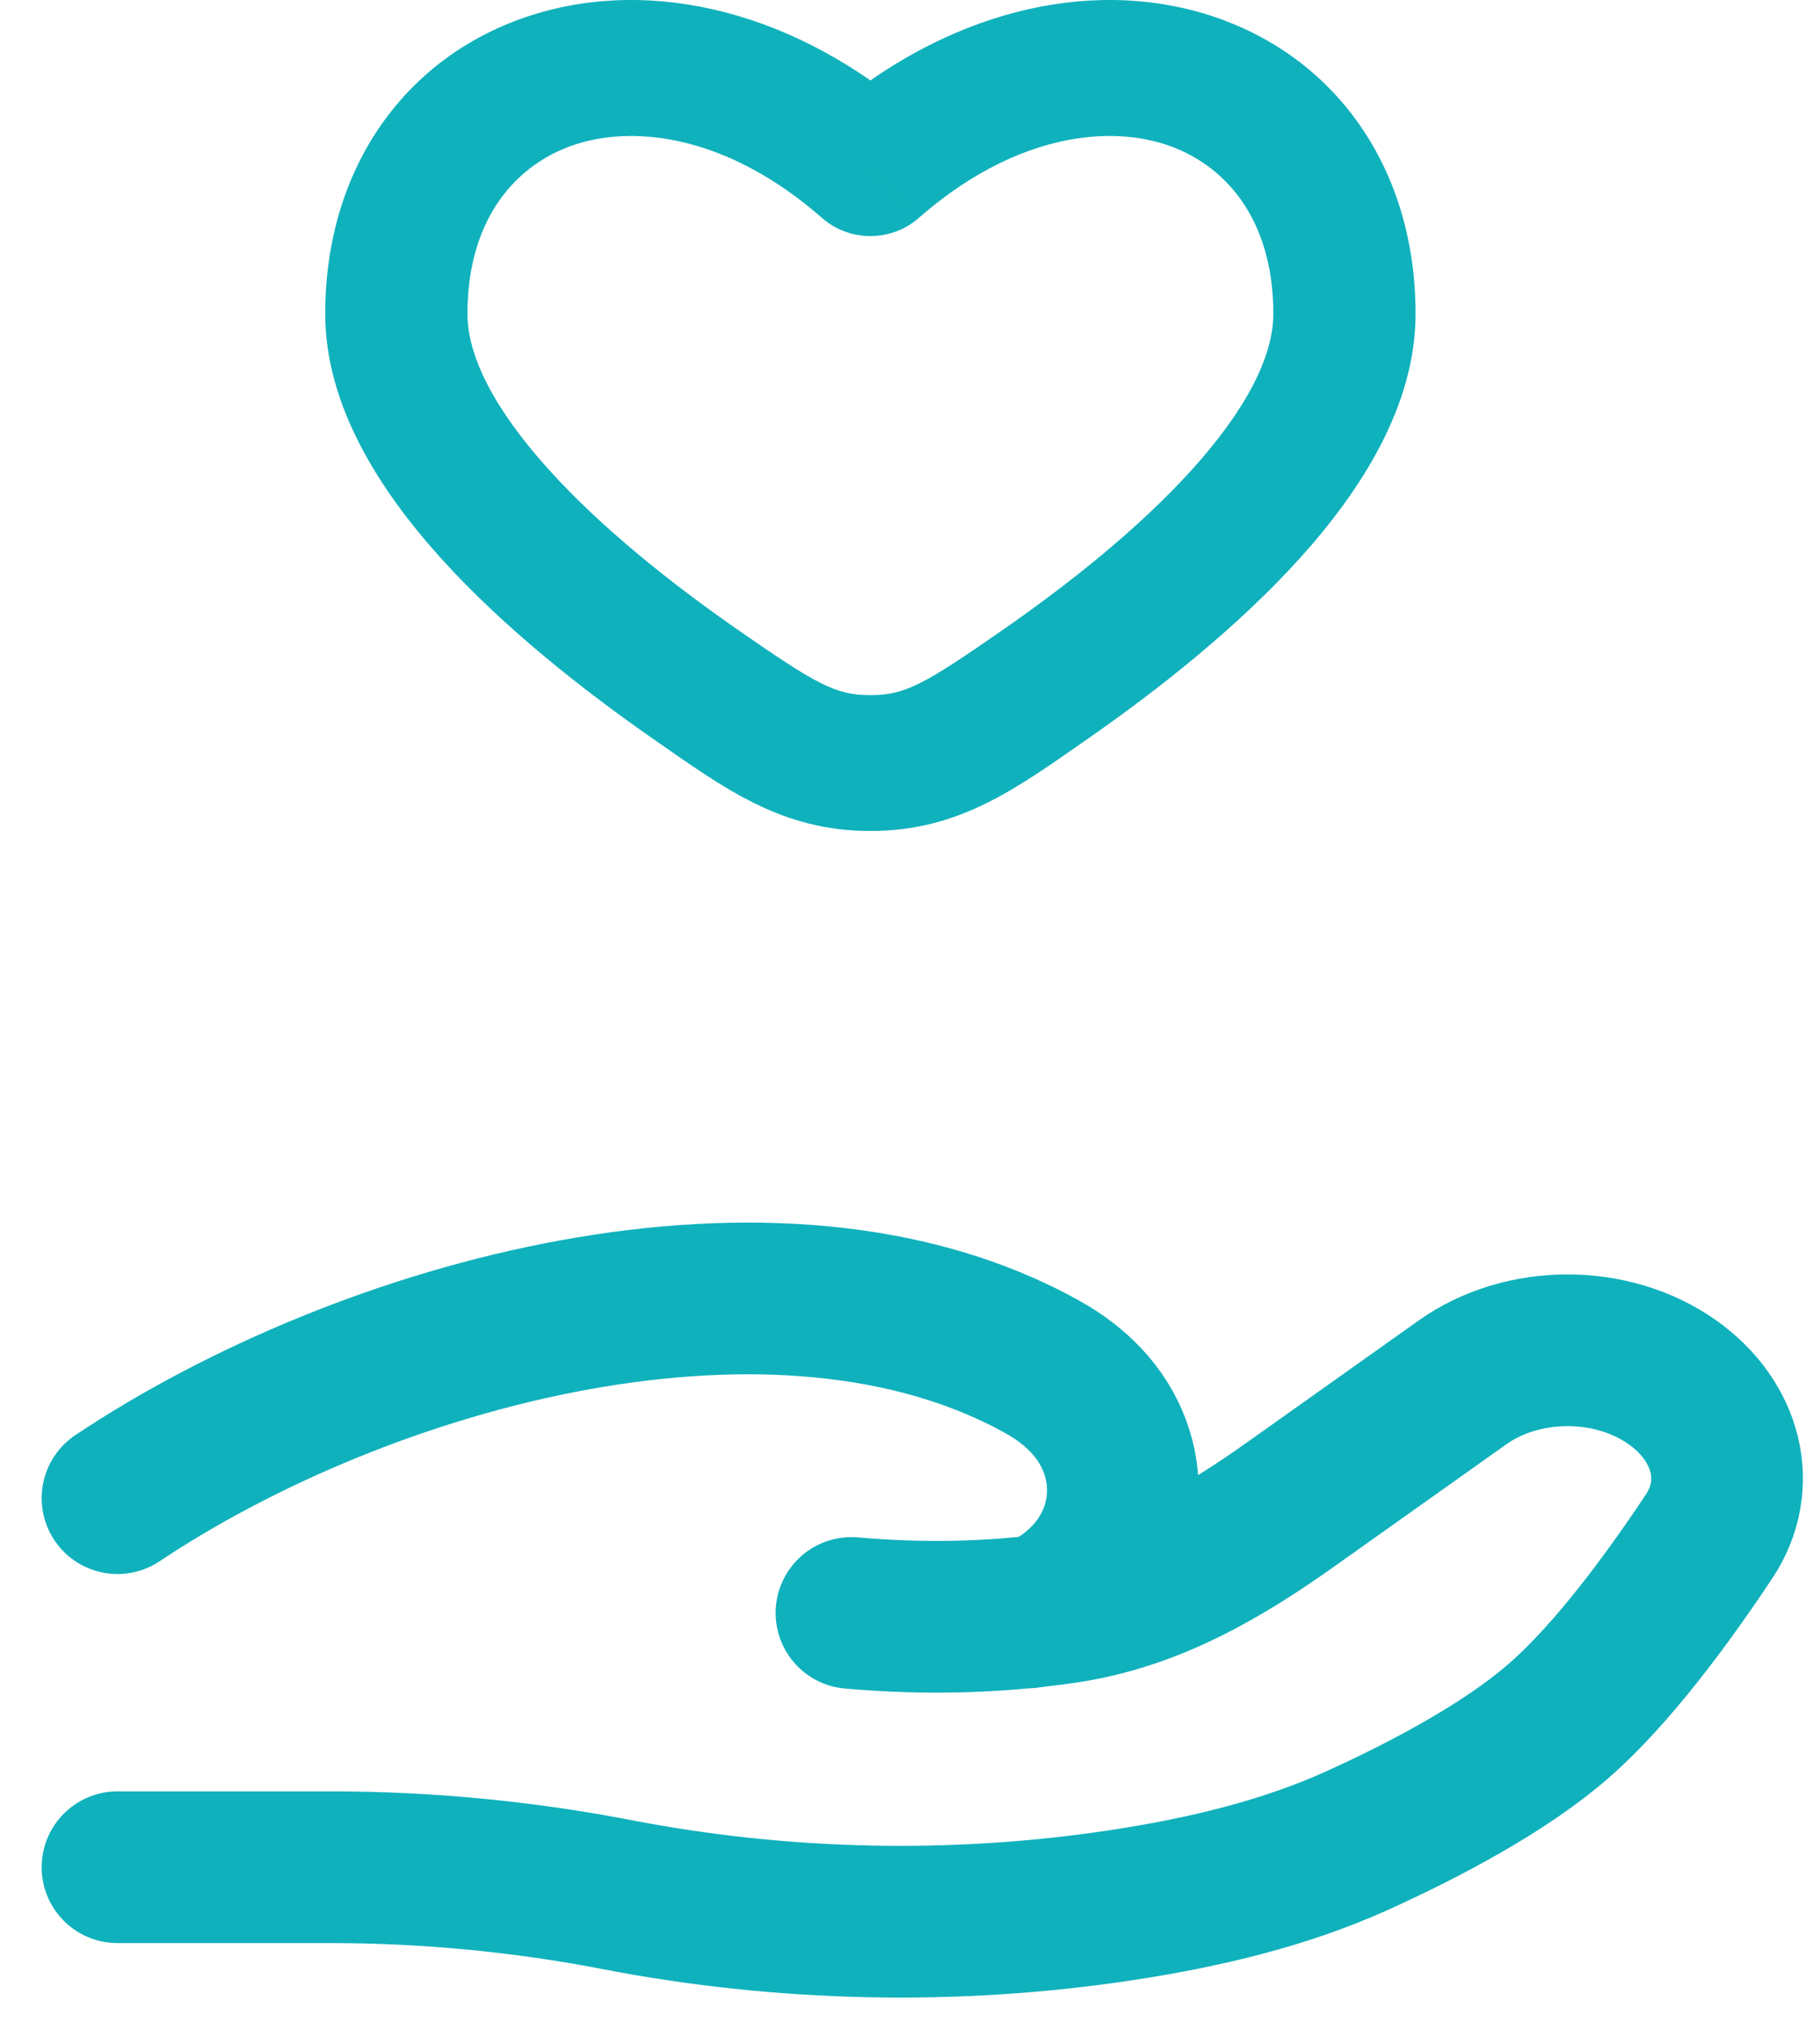
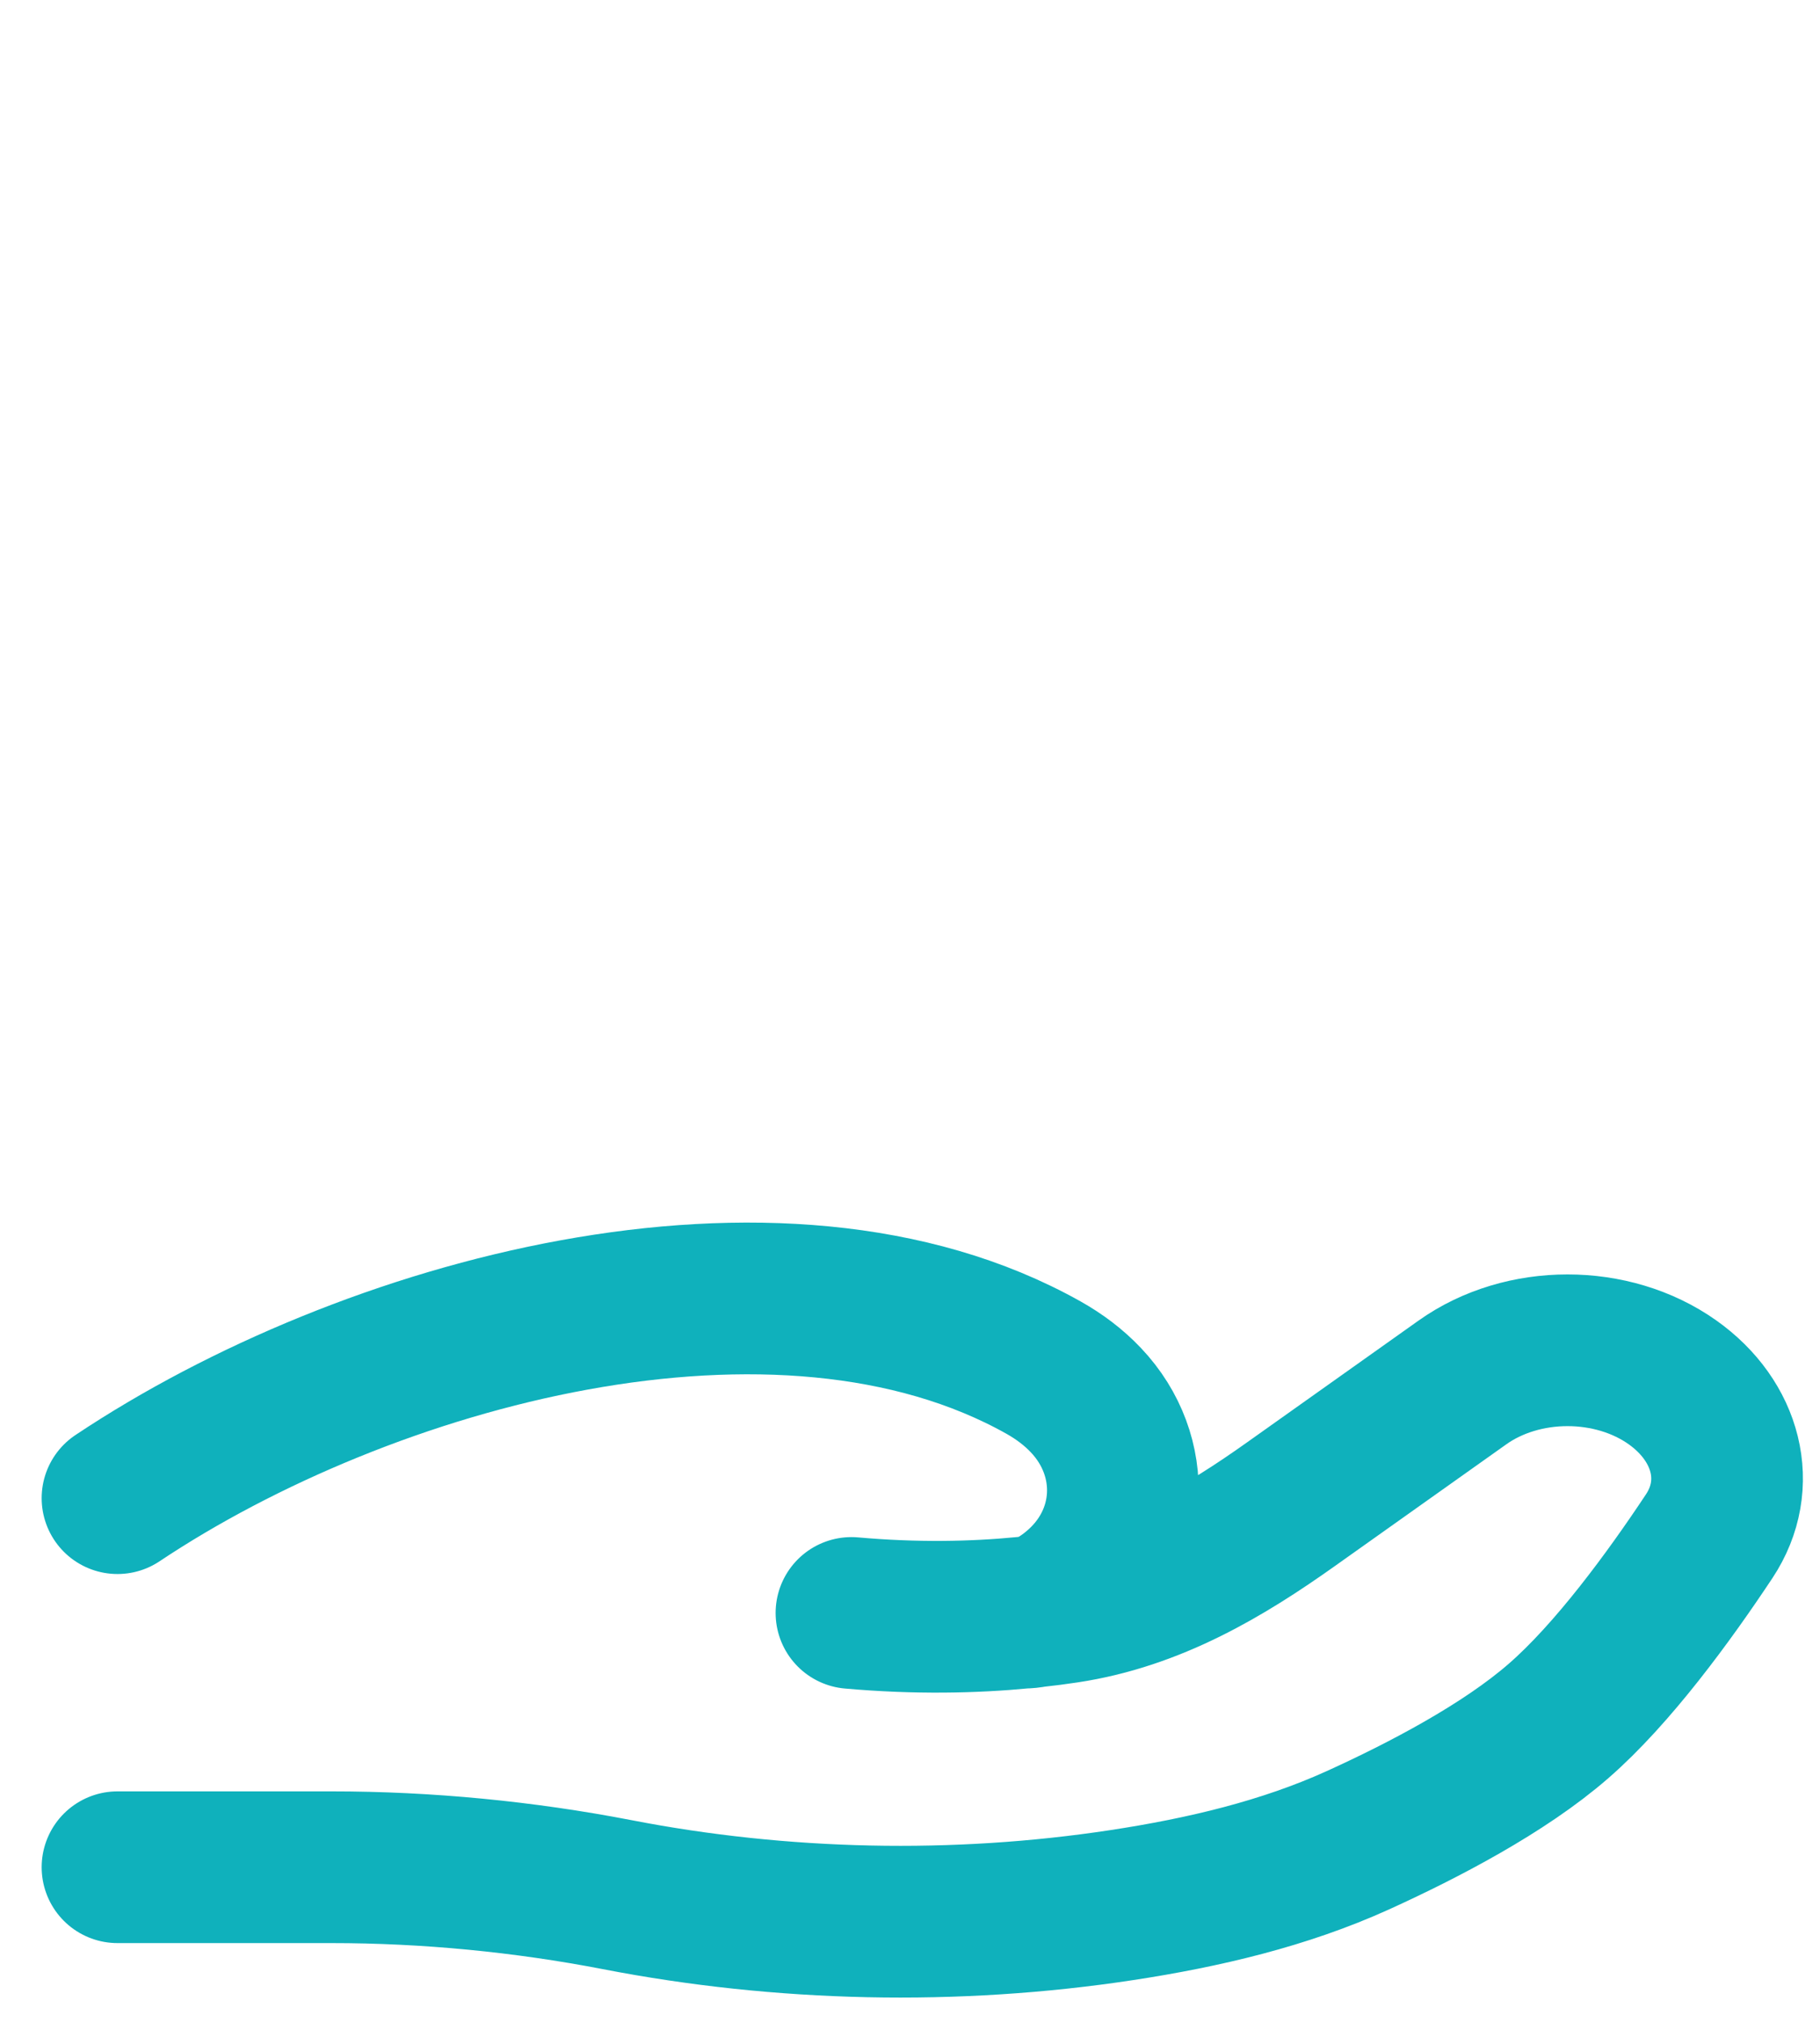
<svg xmlns="http://www.w3.org/2000/svg" width="36" height="40" viewBox="0 0 36 40" fill="none">
-   <path d="M17.216 3.325L16.265 4.314C16.803 4.786 17.63 4.786 18.168 4.314L17.216 3.325ZM14.575 12.44C13.281 11.539 11.9 10.443 10.857 9.288C9.779 8.096 9.246 7.043 9.246 6.206H6.433C6.433 8.028 7.518 9.705 8.726 11.043C9.969 12.418 11.542 13.652 12.918 14.61L14.575 12.44ZM9.246 6.206C9.246 4.31 10.221 3.229 11.394 2.852C12.617 2.459 14.441 2.713 16.265 4.314L18.168 2.336C15.773 0.234 12.908 -0.469 10.497 0.306C8.036 1.097 6.433 3.307 6.433 6.206H9.246ZM21.515 14.61C22.891 13.652 24.464 12.418 25.707 11.043C26.916 9.705 28 8.028 28 6.206H25.187C25.187 7.043 24.654 8.096 23.576 9.288C22.533 10.443 21.152 11.539 19.858 12.44L21.515 14.61ZM28 6.206C28 3.307 26.397 1.097 23.936 0.306C21.525 -0.469 18.66 0.234 16.265 2.336L18.168 4.314C19.992 2.713 21.816 2.459 23.039 2.852C24.212 3.229 25.187 4.31 25.187 6.206H28ZM12.918 14.61C14.334 15.596 15.457 16.432 17.216 16.432V13.746C16.532 13.746 16.156 13.54 14.575 12.44L12.918 14.61ZM19.858 12.44C18.277 13.54 17.901 13.746 17.216 13.746V16.432C18.976 16.432 20.099 15.596 21.515 14.61L19.858 12.44Z" fill="#0FB1BC" />
  <path d="M2.324 36.923H6.557C8.45 36.923 10.363 37.109 12.206 37.465C15.465 38.097 18.896 38.173 22.189 37.672C23.813 37.425 25.409 37.047 26.854 36.392C28.158 35.8 29.755 34.966 30.828 34.031C31.9 33.099 33.016 31.572 33.808 30.378C34.487 29.354 34.159 28.099 33.084 27.336C31.891 26.489 30.12 26.489 28.927 27.337L25.542 29.74C24.231 30.672 22.798 31.529 21.091 31.785C20.886 31.816 20.671 31.844 20.446 31.868M20.446 31.868C20.379 31.876 20.31 31.883 20.241 31.889M20.446 31.868C20.72 31.813 20.991 31.655 21.245 31.446C22.45 30.458 22.526 28.792 21.48 27.688C21.238 27.432 20.954 27.219 20.639 27.042C15.4 24.104 7.249 26.342 2.324 29.625M20.446 31.868C20.378 31.882 20.309 31.889 20.241 31.889M20.241 31.889C19.261 31.984 18.114 32.008 16.842 31.895" stroke="#0FB1BC" stroke-width="3" stroke-linecap="round" />
</svg>